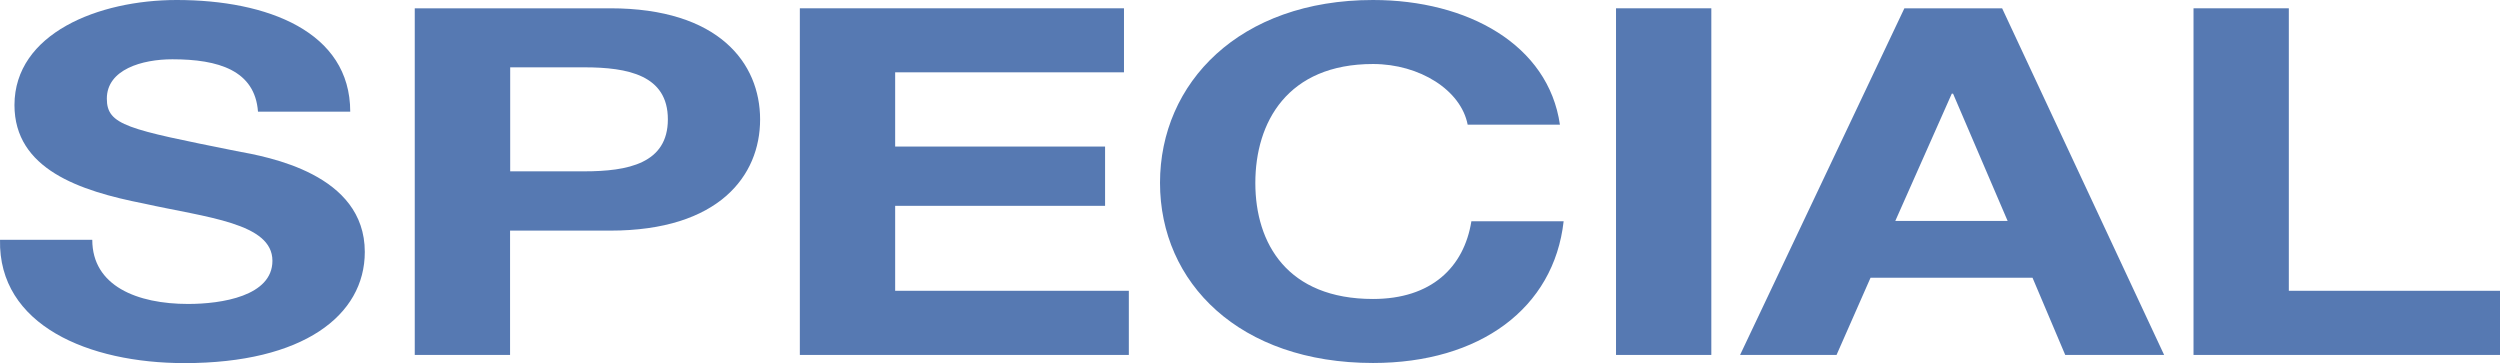
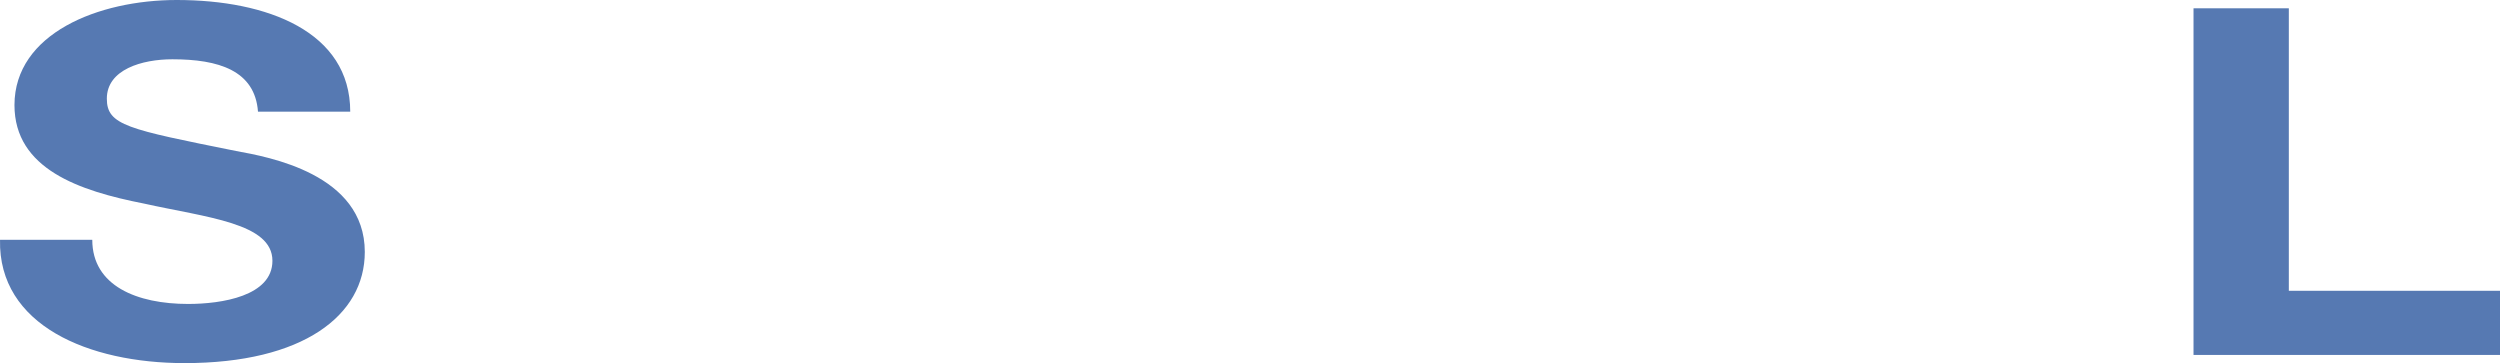
<svg xmlns="http://www.w3.org/2000/svg" width="234" height="34" viewBox="0 0 234 34" fill="none">
  <path d="M8.637 22.447C8.637 26.764 12.834 28.45 17.606 28.45C20.727 28.45 25.499 27.721 25.499 24.408C25.499 20.868 19.364 20.366 13.456 19.05C7.429 17.867 1.354 15.822 1.354 9.83C1.366 3.133 9.211 0 16.542 0C25.009 0 32.782 2.954 32.782 10.452H24.148C23.86 6.589 20.452 5.549 16.135 5.549C13.289 5.549 10 6.506 10 9.232C10 11.732 11.937 12.091 22.102 14.135C25.116 14.685 34.145 16.276 34.145 23.583C34.145 29.538 28.357 33.987 17.271 33.987C8.302 33.987 -0.165 30.447 0.002 22.447H8.637Z" fill="#5679B2" />
-   <path d="M57.118 0.777C67.283 0.777 71.146 5.908 71.146 11.182C71.146 16.456 67.283 21.586 57.118 21.586H47.742V33.222H38.821V0.777H57.118ZM47.754 16.037H54.679C58.769 16.037 62.512 15.307 62.512 11.17C62.512 7.032 58.769 6.302 54.679 6.302H47.754V16.037Z" fill="#5679B2" />
-   <path d="M74.865 0.777H105.205V6.769H83.787V13.717H103.435V19.266H83.787V27.218H105.659V33.222H74.865V0.777Z" fill="#5679B2" />
-   <path d="M137.374 11.672C136.753 8.443 132.89 5.991 128.513 5.991C120.5 5.991 117.499 11.445 117.499 17.125C117.499 22.806 120.512 27.984 128.513 27.984C133.966 27.984 137.028 25.03 137.721 20.713H146.356C145.447 28.845 138.523 33.975 128.513 33.975C116.016 33.975 108.577 26.477 108.577 17.113C108.577 7.749 116.016 0 128.513 0C137.374 0 144.932 4.186 146.009 11.672H137.374Z" fill="#5679B2" />
-   <path d="M151.259 0.777H160.18V33.222H151.259V0.777Z" fill="#5679B2" />
-   <path d="M178.25 0.777H187.399L202.562 33.222H193.306L190.245 25.999H175.081L171.9 33.222H162.871L178.25 0.777ZM177.401 20.677H187.913L182.806 8.766H182.687L177.401 20.677Z" fill="#5679B2" />
  <path d="M205.313 0.777H214.234V27.218H234.002V33.222H205.313V0.777Z" fill="#5679B2" />
</svg>